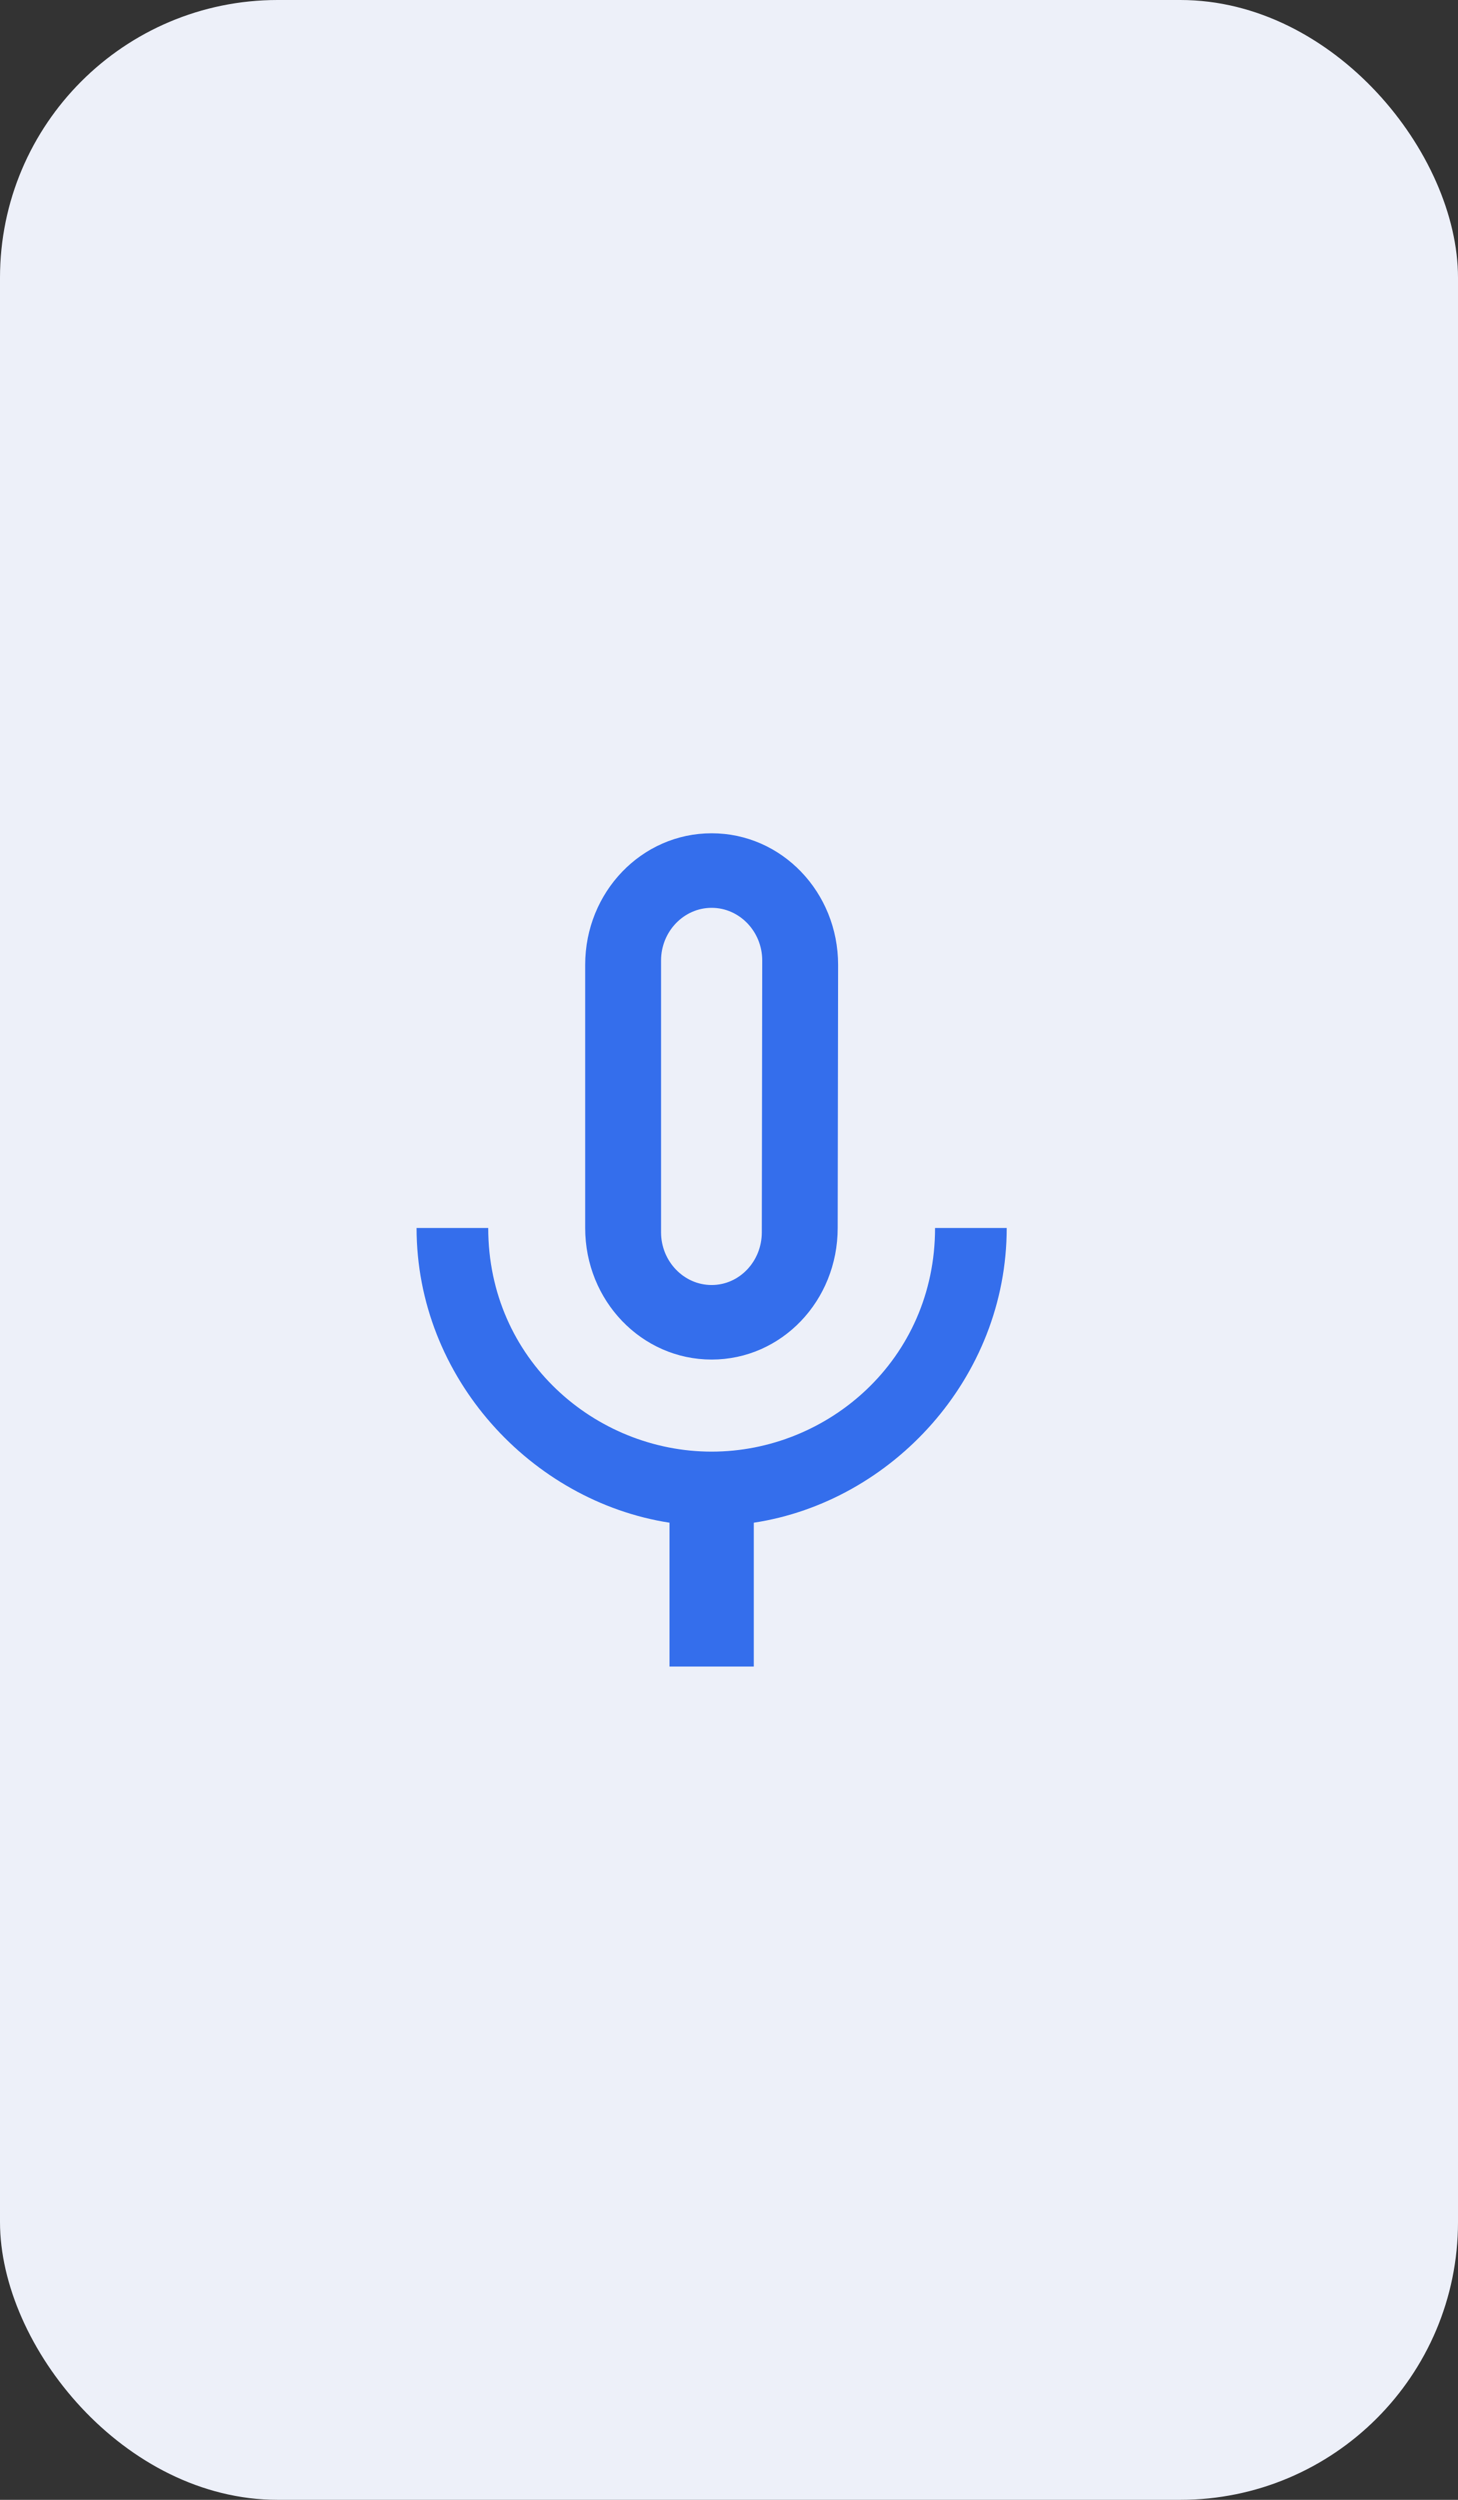
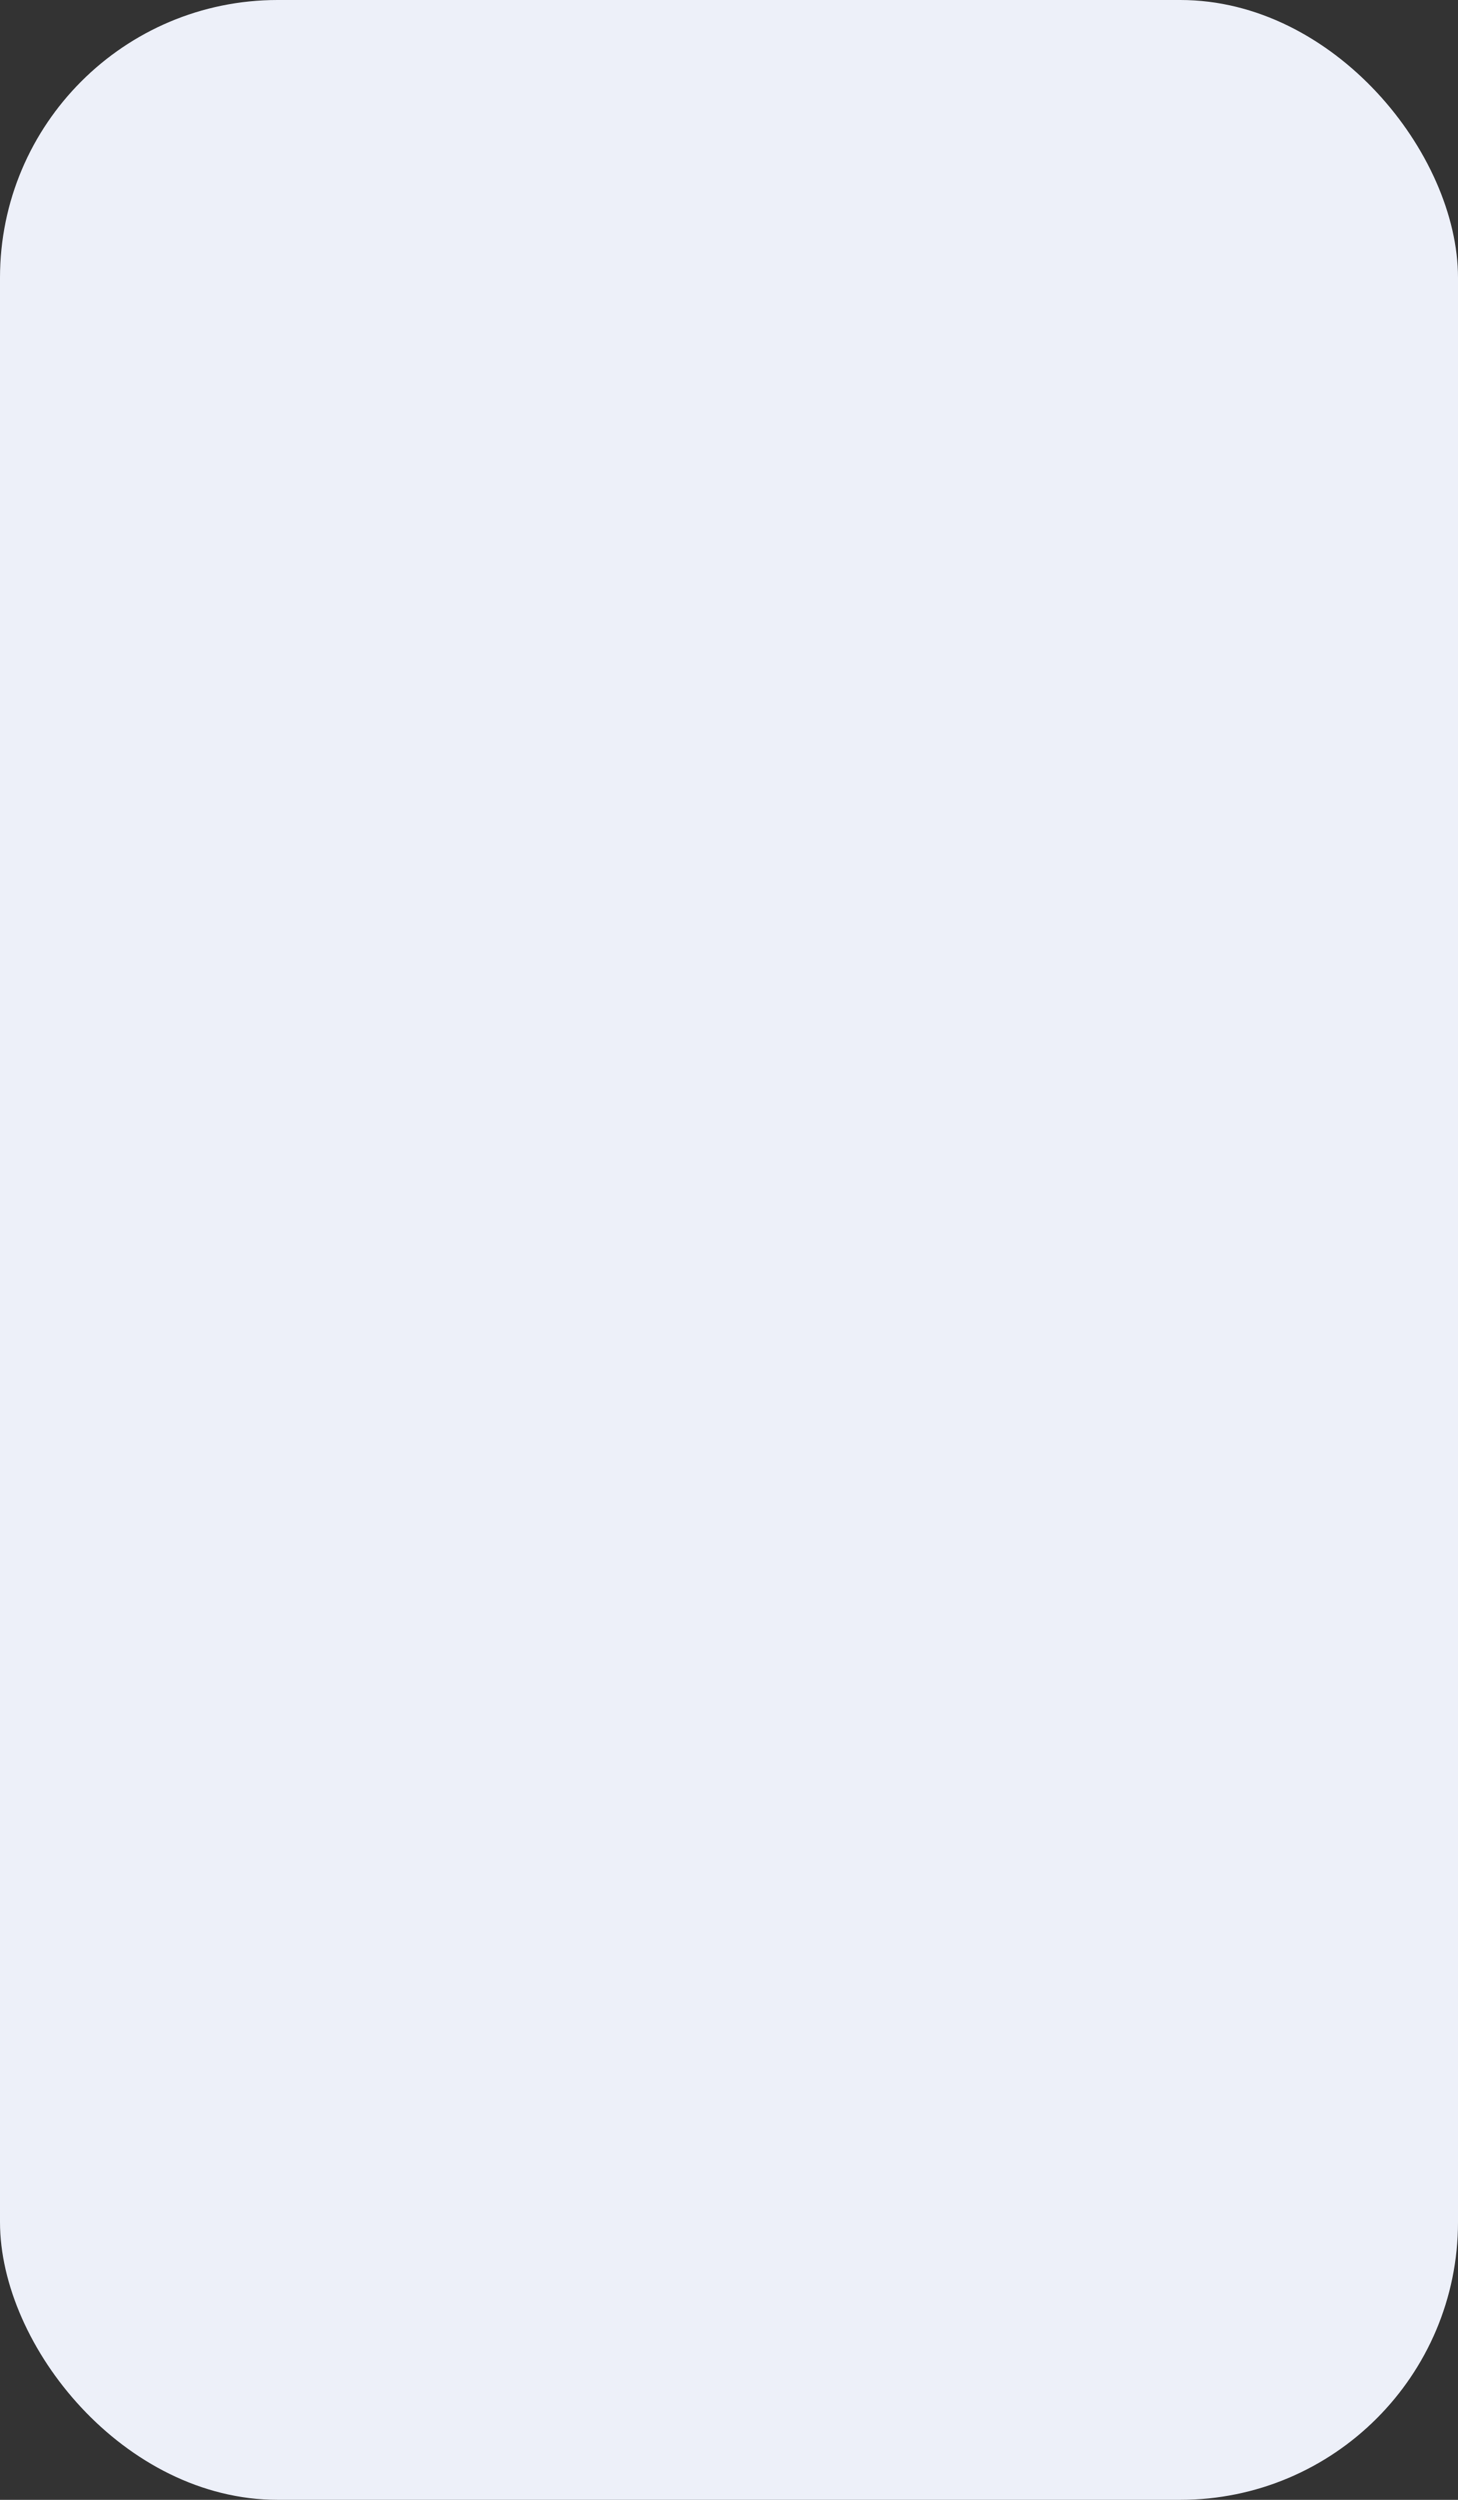
<svg xmlns="http://www.w3.org/2000/svg" width="42" height="72" viewBox="0 0 42 72" fill="none">
  <rect x="0" y="0" width="42" height="72" fill="#333333" stroke="none" />
  <rect width="42" height="72" rx="8" fill="#EDF0F9" />
  <g clip-path="url(#clip0_590_1347)">
-     <path d="M20.5 39.158C22.516 39.158 24.131 37.465 24.131 35.368L24.143 27.79C24.143 25.693 22.516 24 20.5 24C18.484 24 16.857 25.693 16.857 27.79V35.368C16.857 37.465 18.484 39.158 20.5 39.158ZM19.043 27.663C19.043 26.829 19.699 26.147 20.5 26.147C21.301 26.147 21.957 26.829 21.957 27.663L21.945 35.495C21.945 36.328 21.301 37.011 20.5 37.011C19.699 37.011 19.043 36.328 19.043 35.495V27.663ZM26.936 35.368C26.936 39.158 23.851 41.81 20.5 41.81C17.149 41.81 14.064 39.158 14.064 35.368H12C12 39.676 15.303 43.238 19.286 43.857V48H21.714V43.857C25.697 43.251 29 39.688 29 35.368H26.936Z" fill="#346EEC" />
-   </g>
+     </g>
  <defs>
    <clipPath id="clip0_590_1347">
      <rect width="24" height="24" fill="white" transform="translate(9 24)" />
    </clipPath>
  </defs>
</svg>